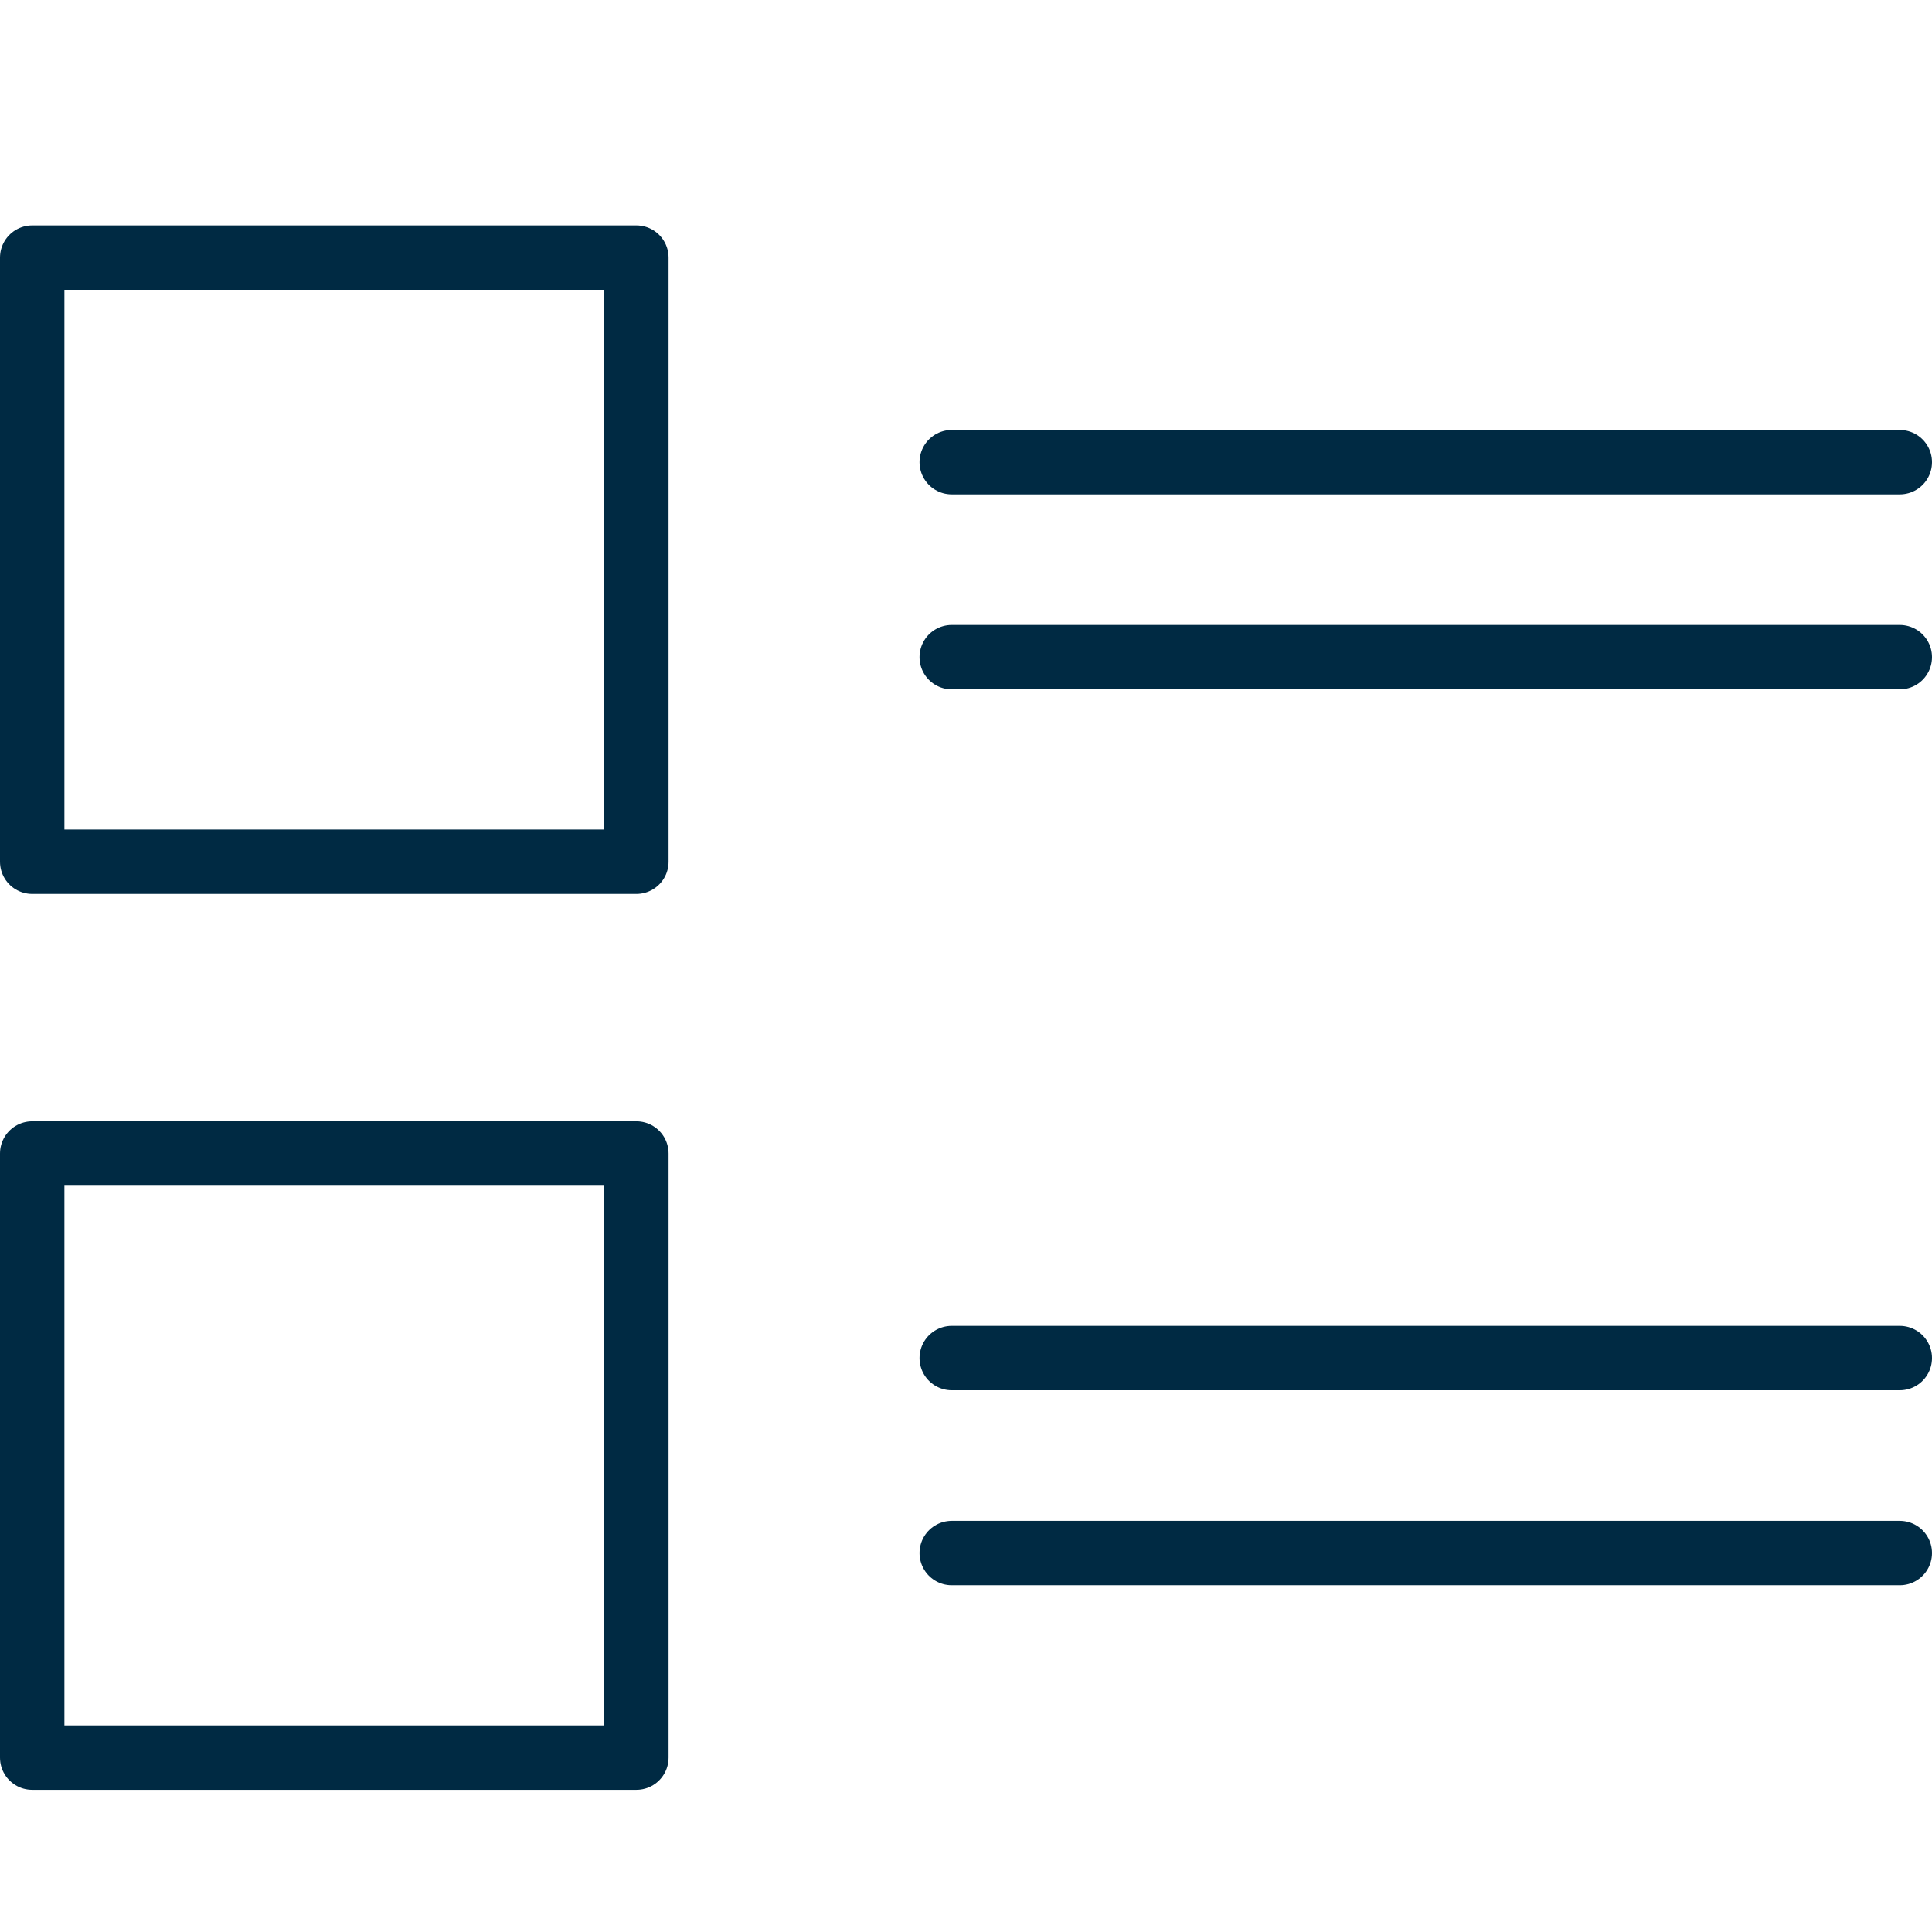
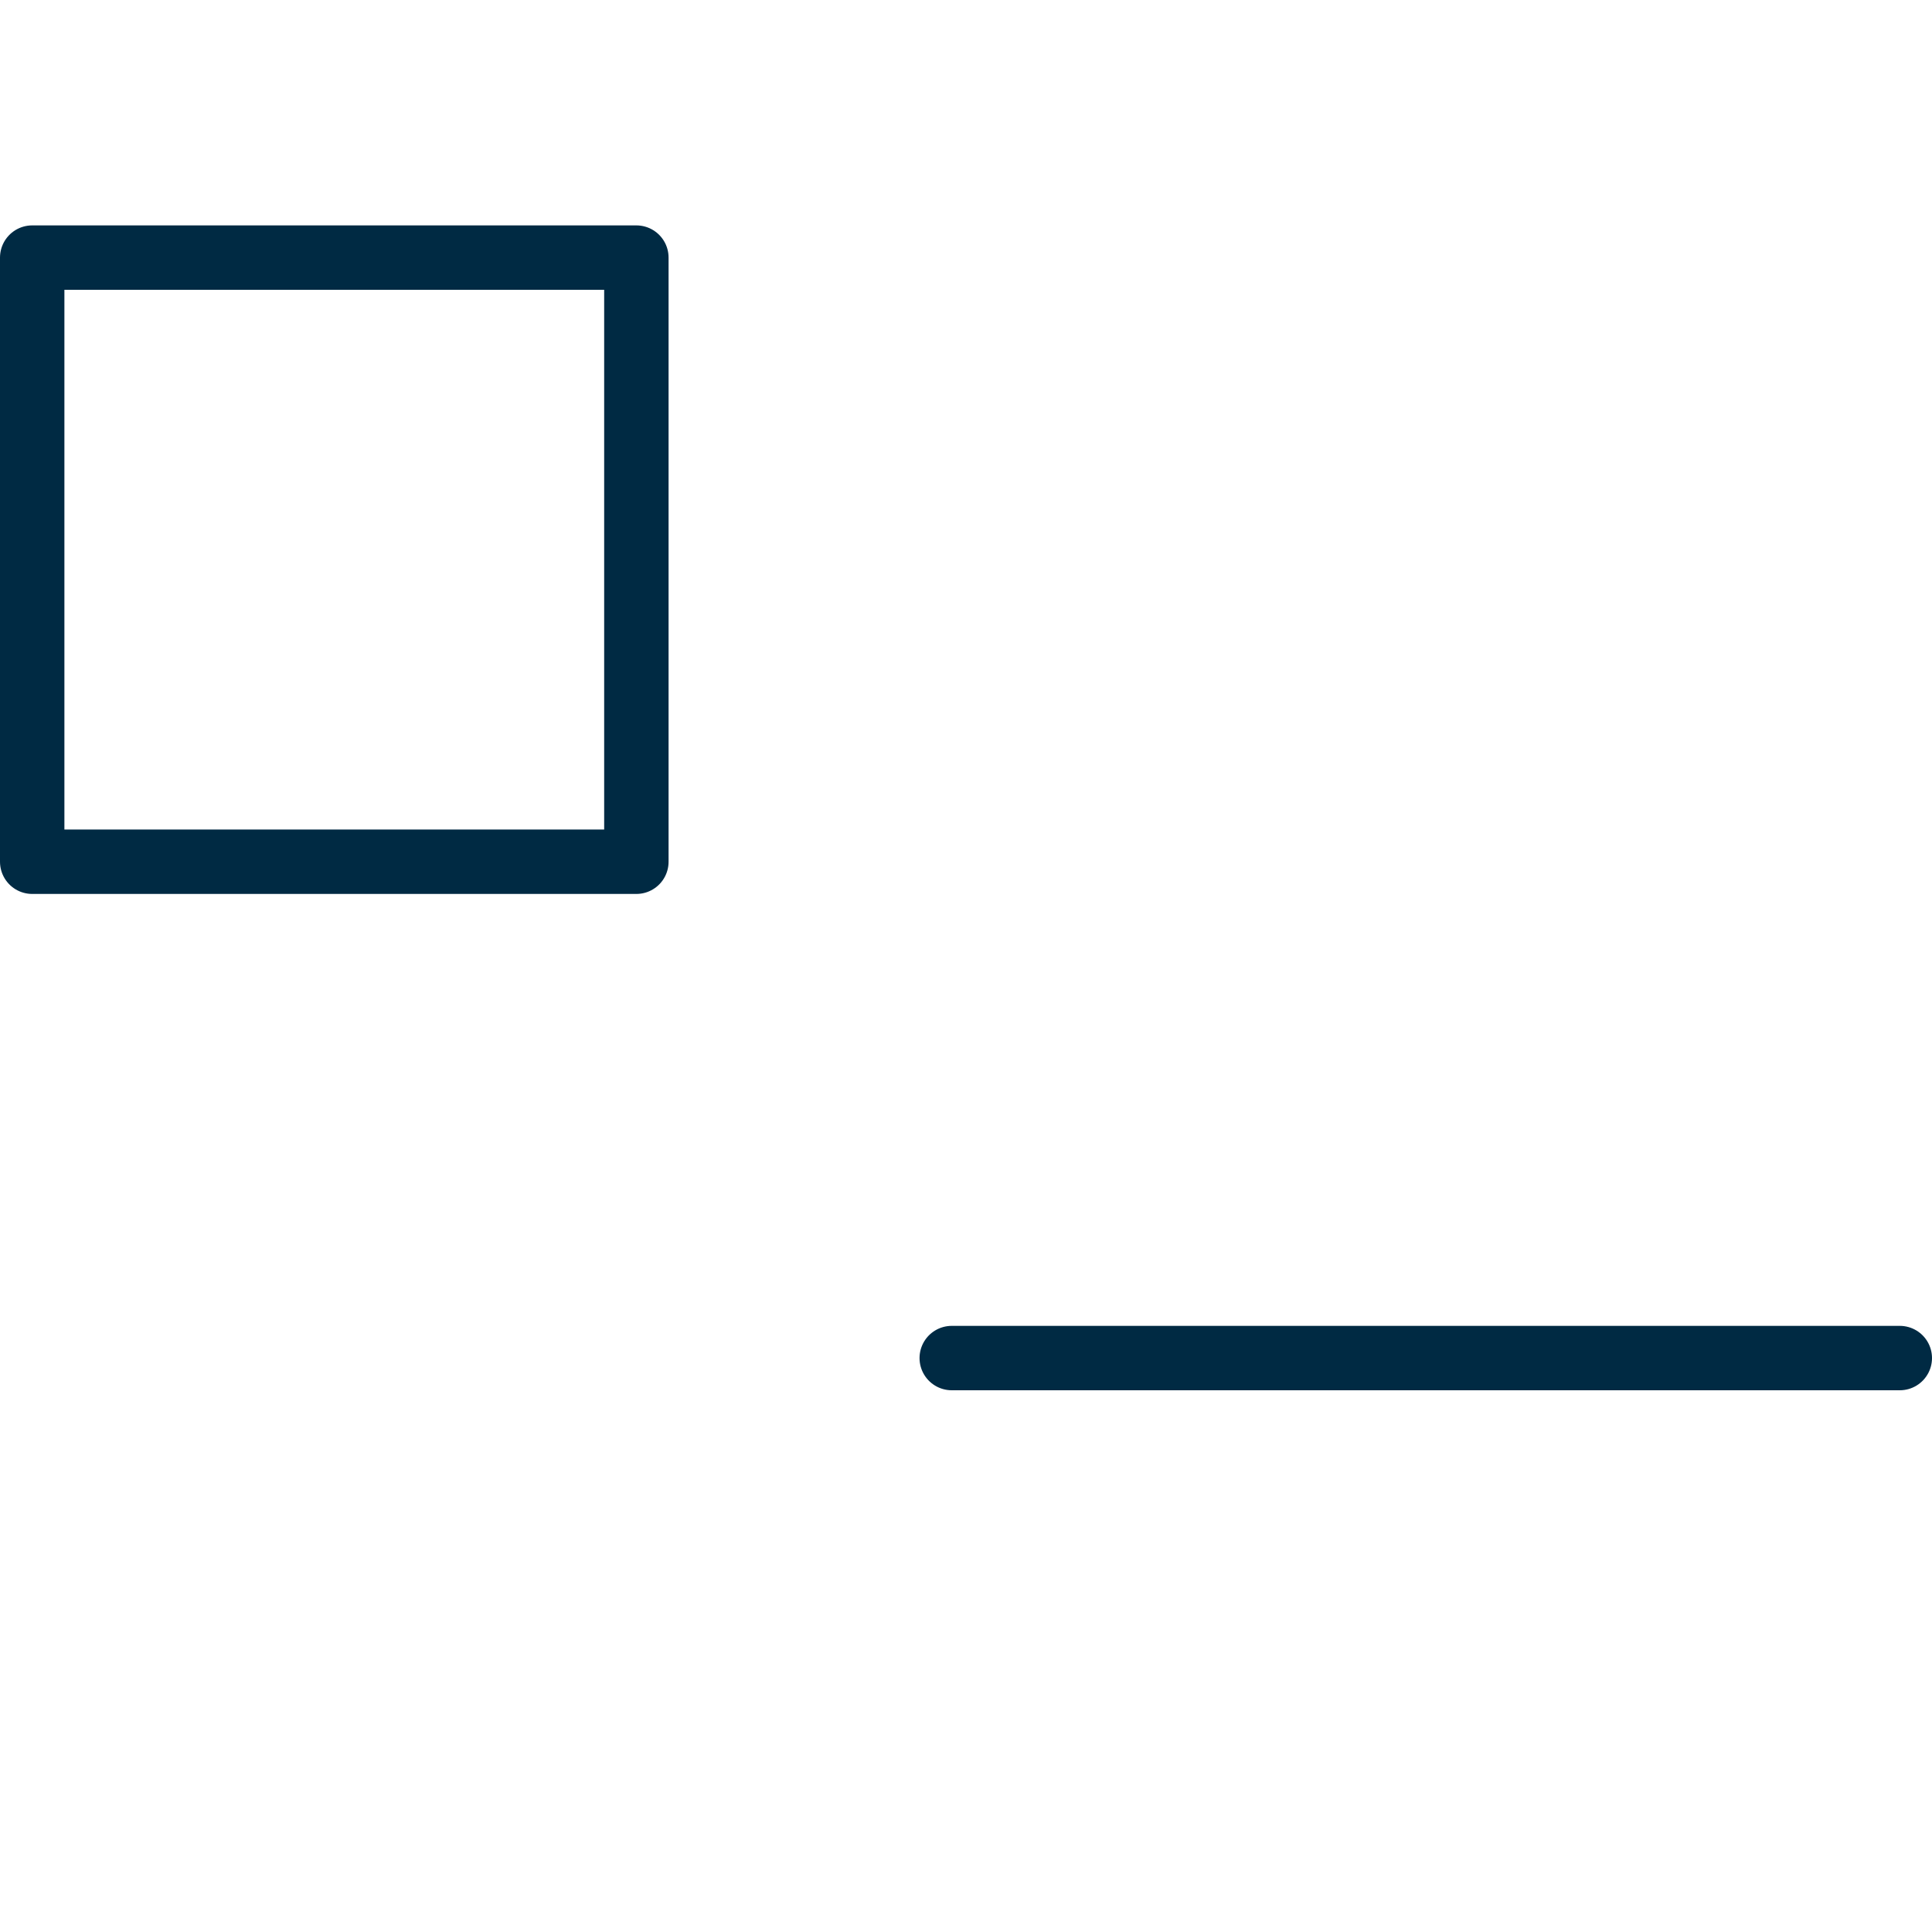
<svg xmlns="http://www.w3.org/2000/svg" width="60" height="60" viewBox="0 0 60 60">
  <defs>
    <clipPath id="clip-Miscellaneous_links">
      <rect width="60" height="60" />
    </clipPath>
  </defs>
  <g id="Miscellaneous_links" data-name="Miscellaneous links" clip-path="url(#clip-Miscellaneous_links)">
    <g id="Group_15" data-name="Group 15" transform="translate(-168.333 92.489)">
      <rect id="Rectangle_4" data-name="Rectangle 4" width="18.763" height="18.762" transform="translate(169.333 -84.489)" fill="none" stroke="#002a43" stroke-linecap="round" stroke-linejoin="round" stroke-width="2" />
      <g id="Group_13" data-name="Group 13" transform="translate(197.89 -78.136)">
-         <line id="Line_7" data-name="Line 7" x2="29.443" fill="none" stroke="#002a43" stroke-linecap="round" stroke-linejoin="round" stroke-width="2" />
-         <line id="Line_8" data-name="Line 8" x2="29.443" transform="translate(0 6.055)" fill="none" stroke="#002a43" stroke-linecap="round" stroke-linejoin="round" stroke-width="2" />
-       </g>
-       <rect id="Rectangle_5" data-name="Rectangle 5" width="18.763" height="18.762" transform="translate(169.333 -56.666)" fill="none" stroke="#002a43" stroke-linecap="round" stroke-linejoin="round" stroke-width="2" />
+         </g>
      <g id="Group_14" data-name="Group 14" transform="translate(197.89 -50.313)">
        <line id="Line_9" data-name="Line 9" x2="29.443" fill="none" stroke="#002a43" stroke-linecap="round" stroke-linejoin="round" stroke-width="2" />
-         <line id="Line_10" data-name="Line 10" x2="29.443" transform="translate(0 6.055)" fill="none" stroke="#002a43" stroke-linecap="round" stroke-linejoin="round" stroke-width="2" />
      </g>
    </g>
  </g>
</svg>